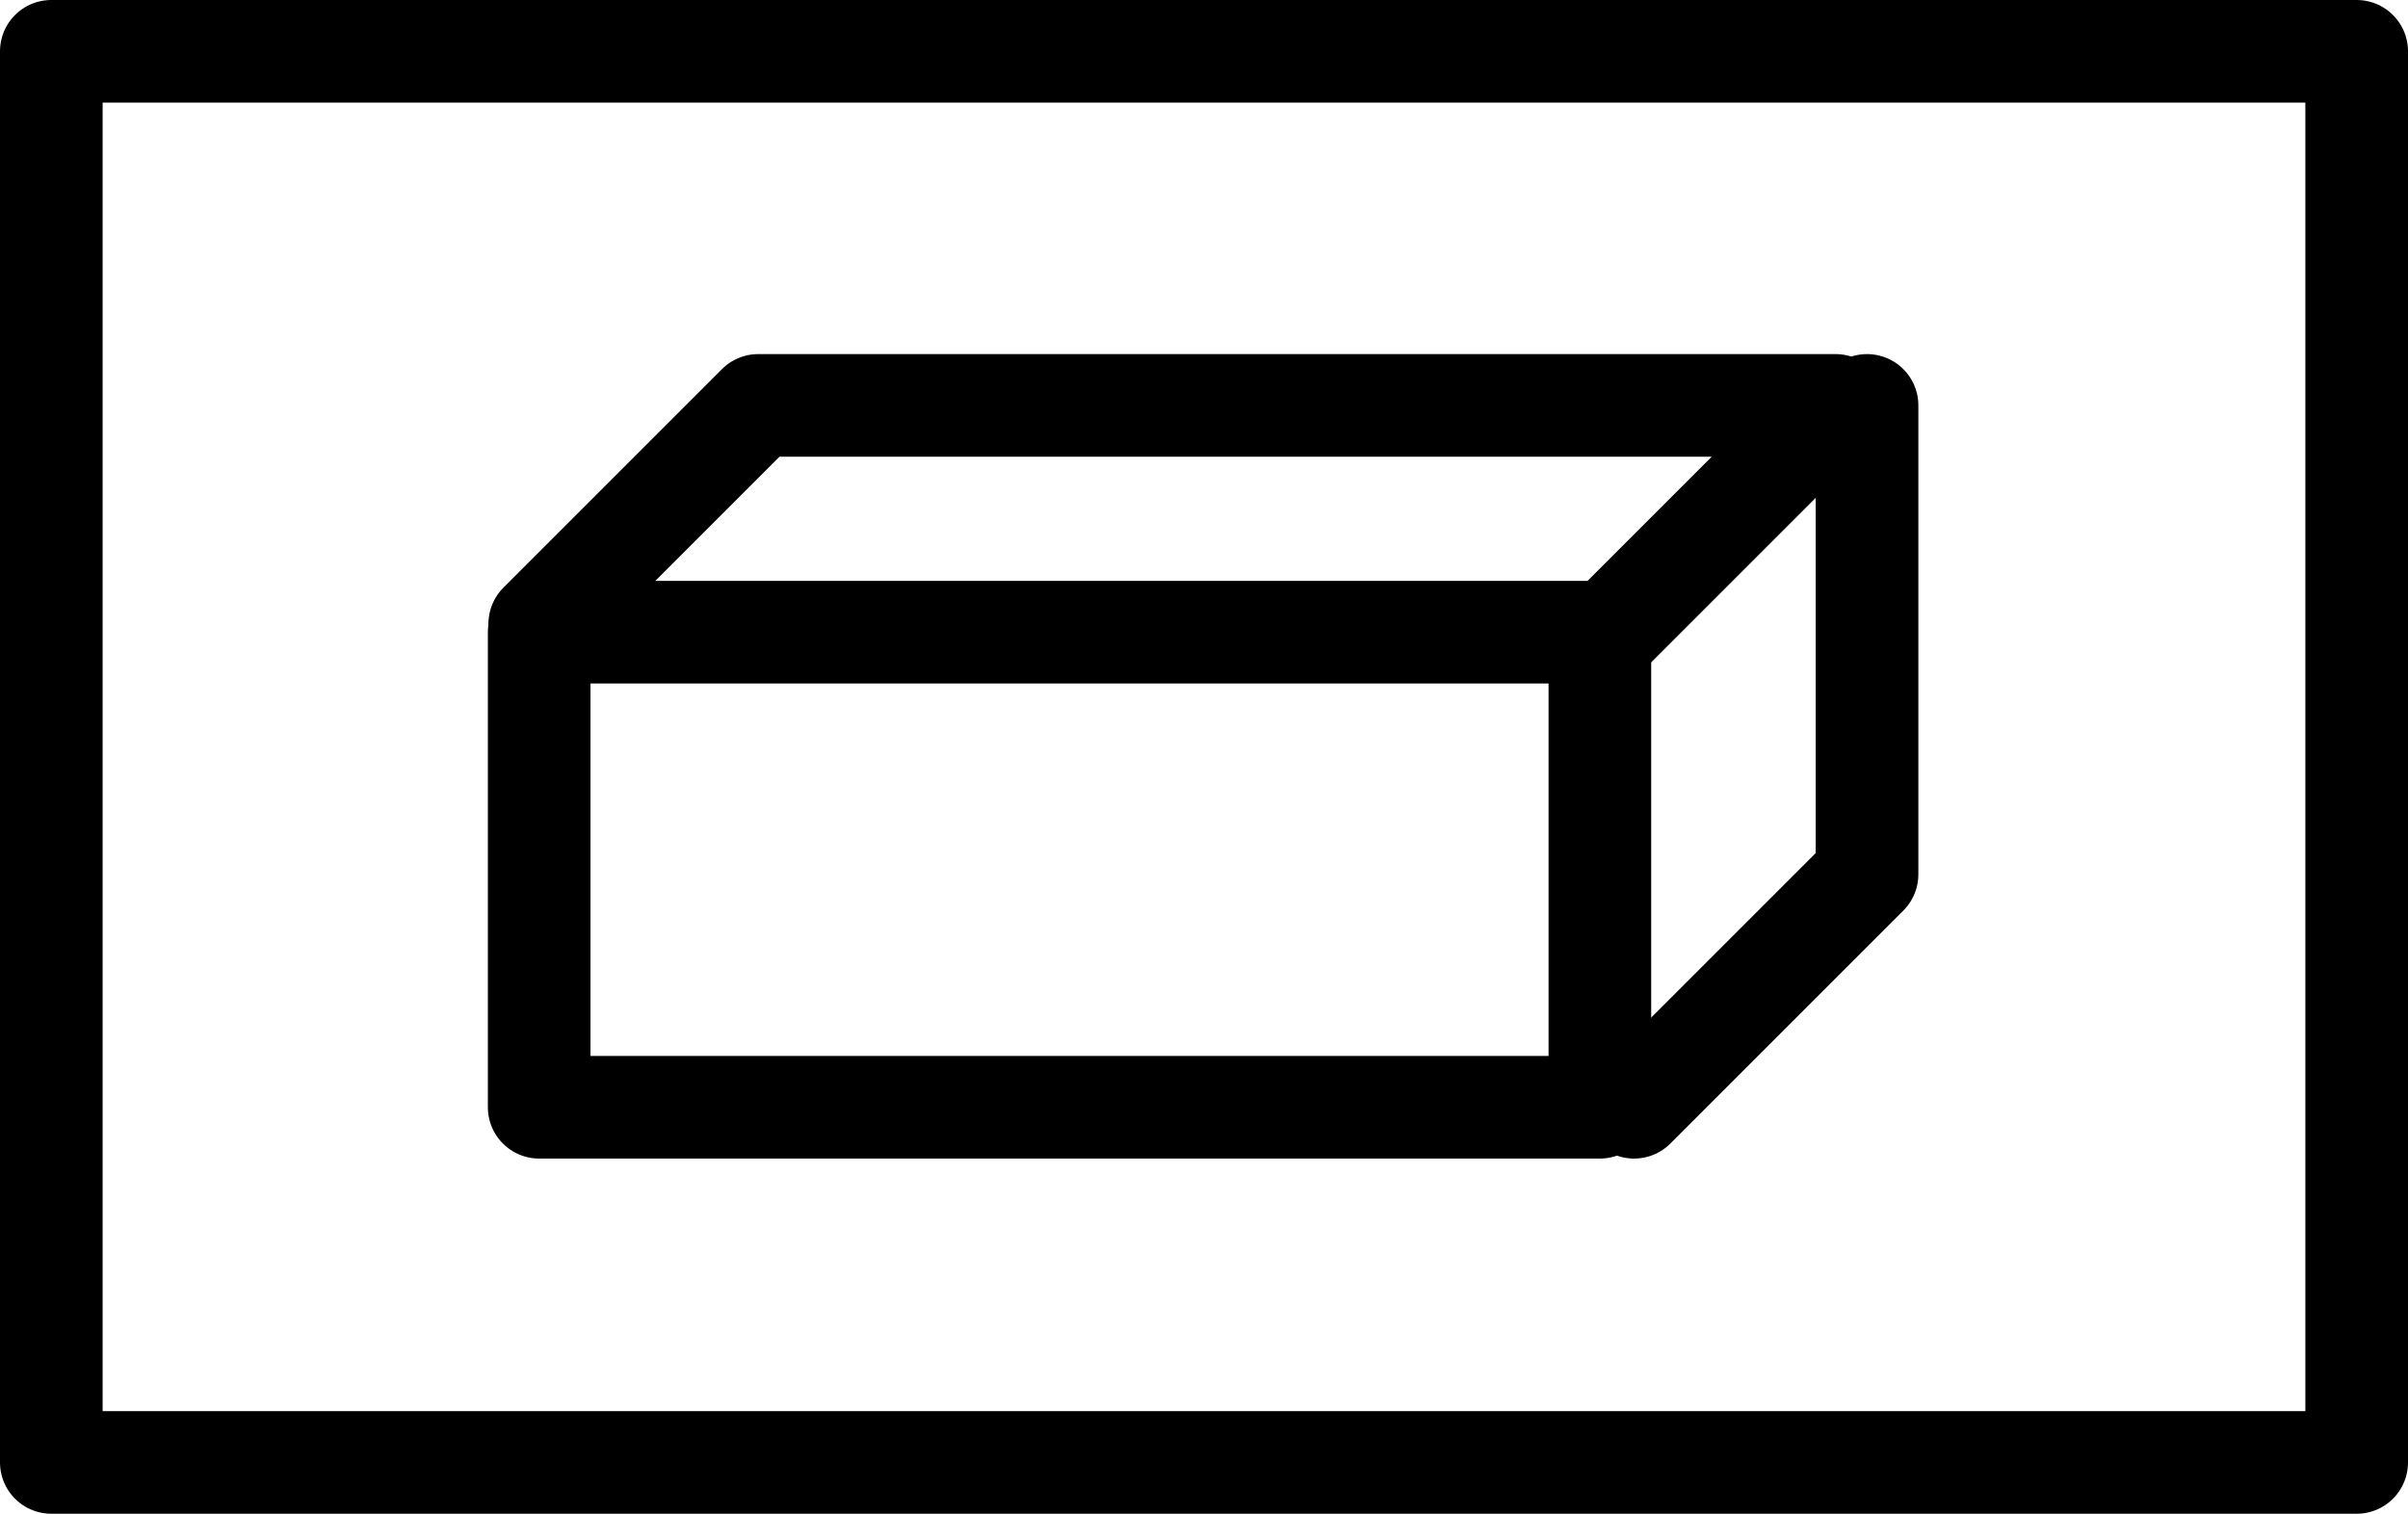
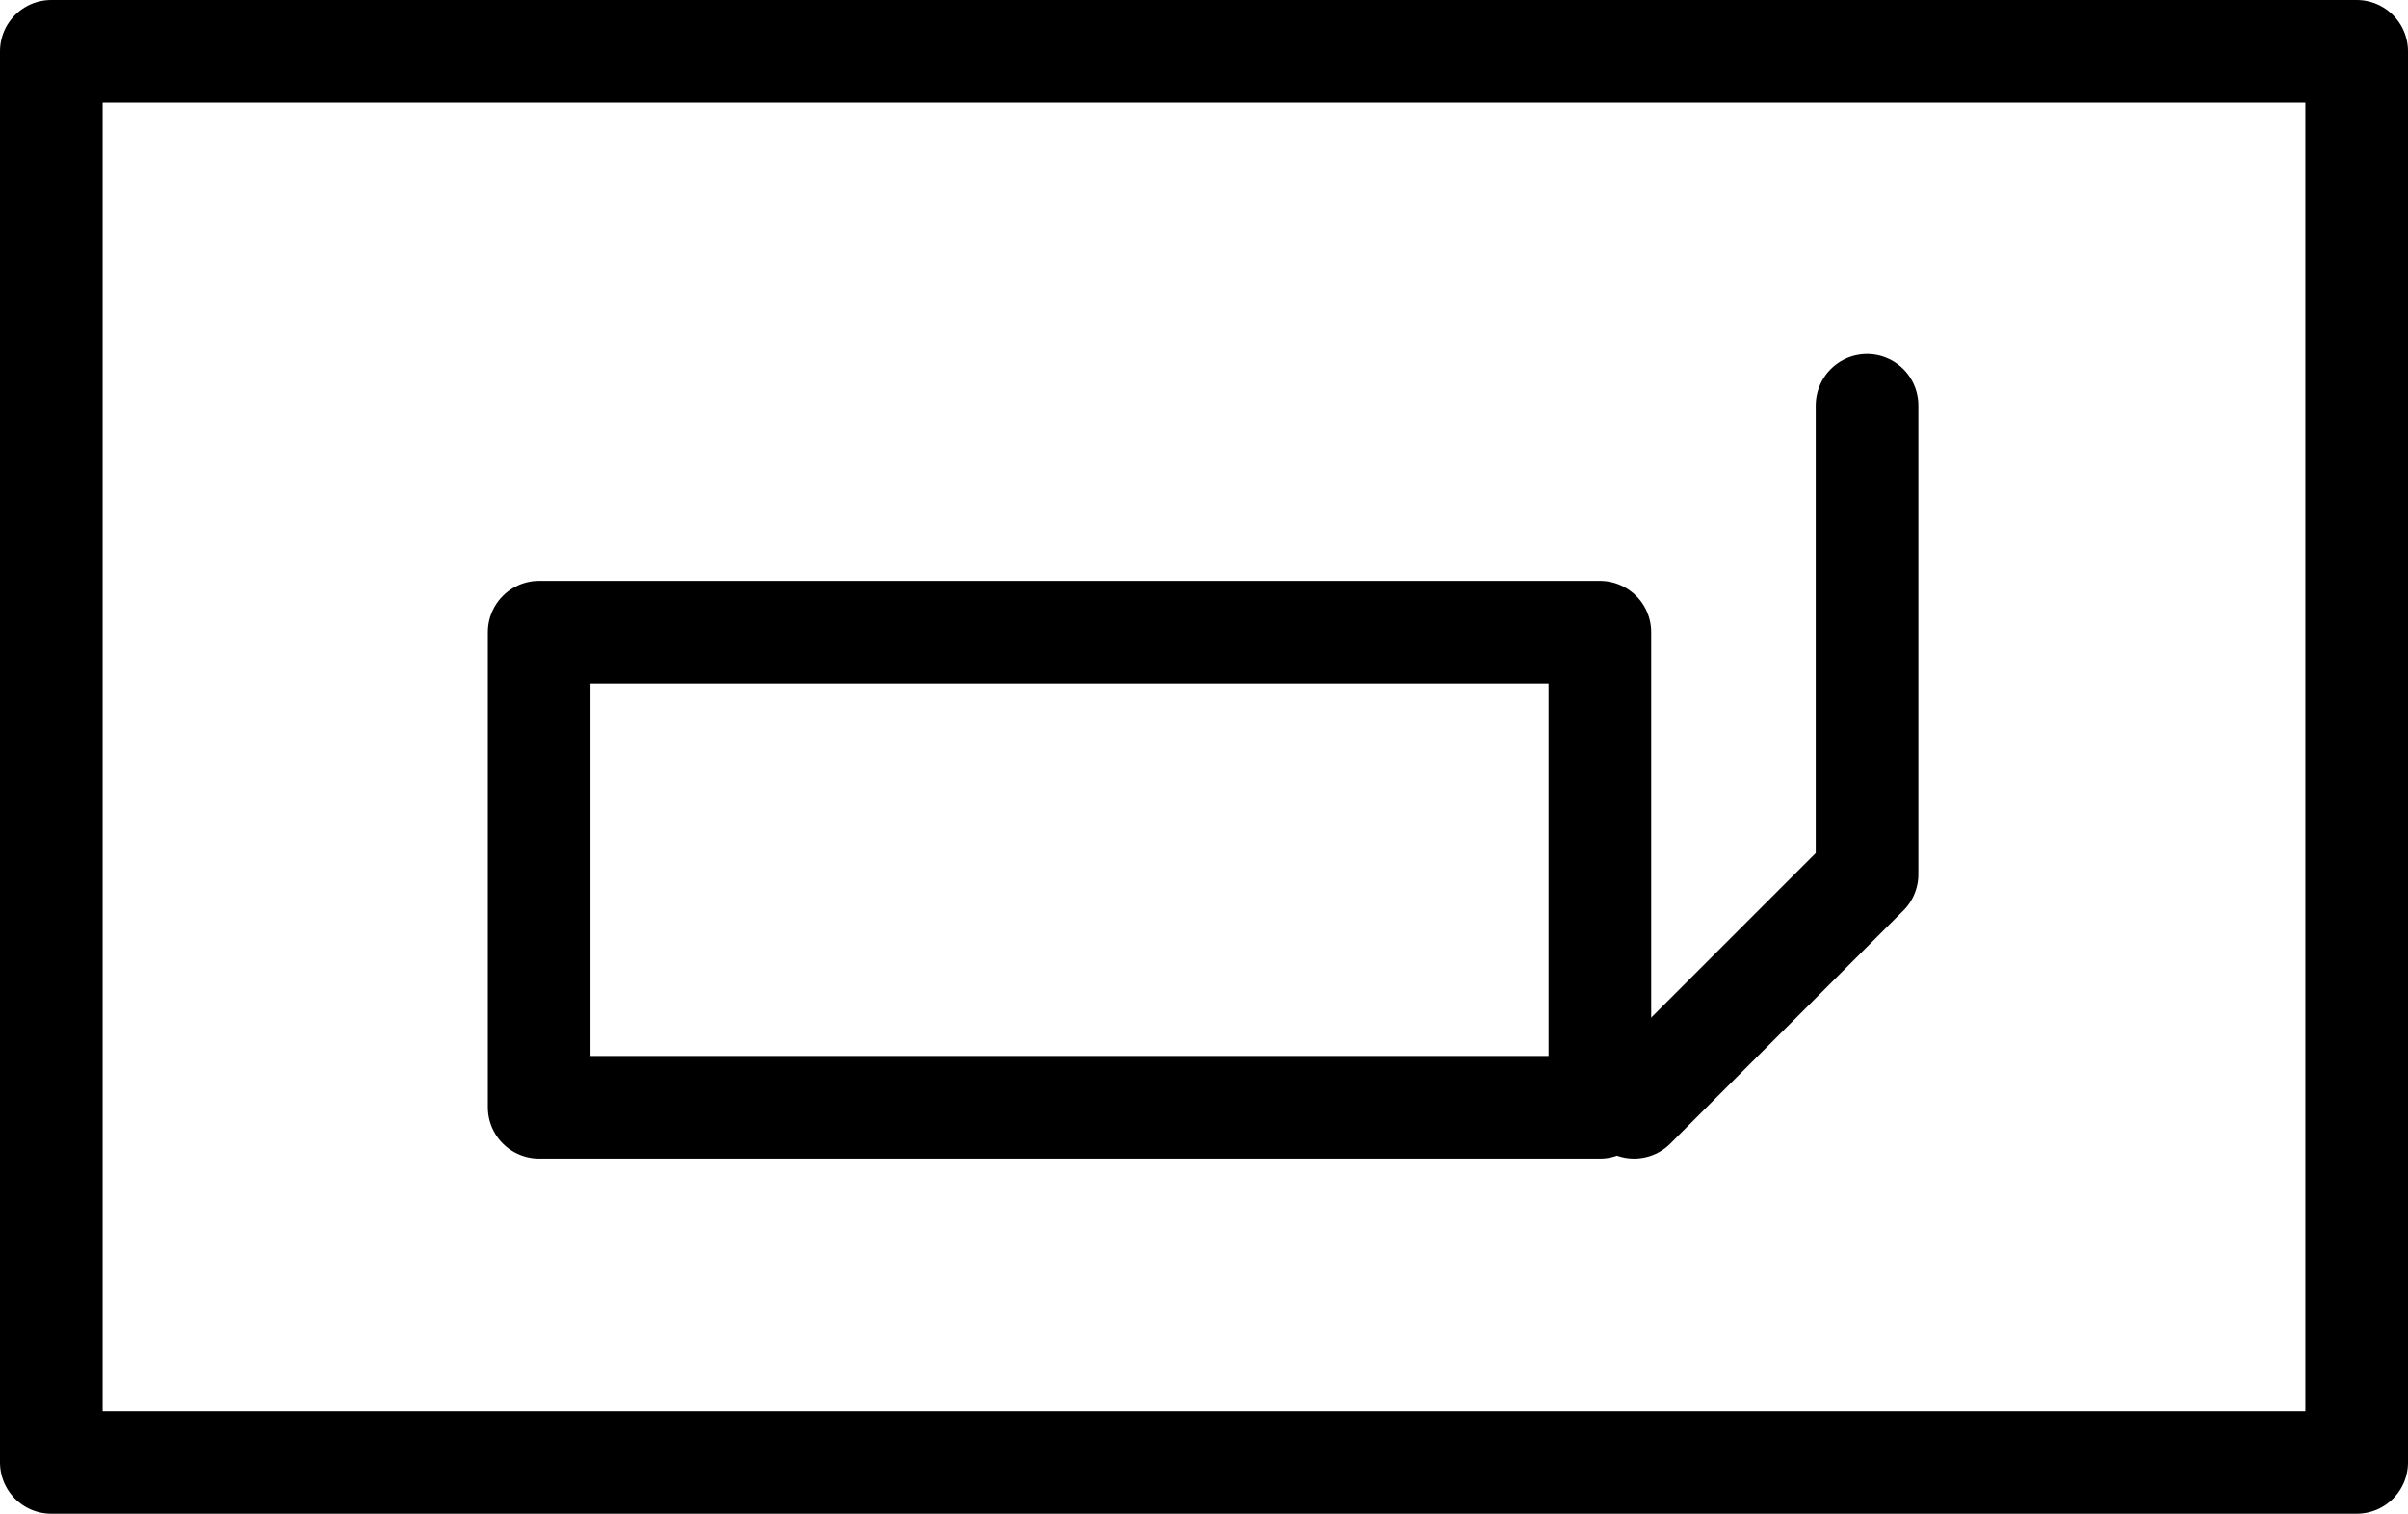
<svg xmlns="http://www.w3.org/2000/svg" width="140.769" height="88.5" viewBox="0 0 140.769 88.5">
  <g transform="translate(-6.5 -36.665)">
    <path d="M9.5,39.665H144.269v82.5H9.5Z" fill="none" stroke="#000" stroke-linecap="round" stroke-linejoin="round" stroke-width="6" fill-rule="evenodd" />
    <path d="M38.02,73.625h62.007V101.4H38.02Z" fill="none" stroke="#000" stroke-linecap="round" stroke-linejoin="round" stroke-width="6" fill-rule="evenodd" />
-     <path d="M38.054,73.138,50.825,60.367h62.981l-13.94,13.94" fill="none" stroke="#000" stroke-linecap="round" stroke-linejoin="round" stroke-width="6" fill-rule="evenodd" />
    <path d="M102.027,101.4l13.618-13.619V60.367" fill="none" stroke="#000" stroke-linecap="round" stroke-linejoin="round" stroke-width="6" fill-rule="evenodd" />
  </g>
</svg>